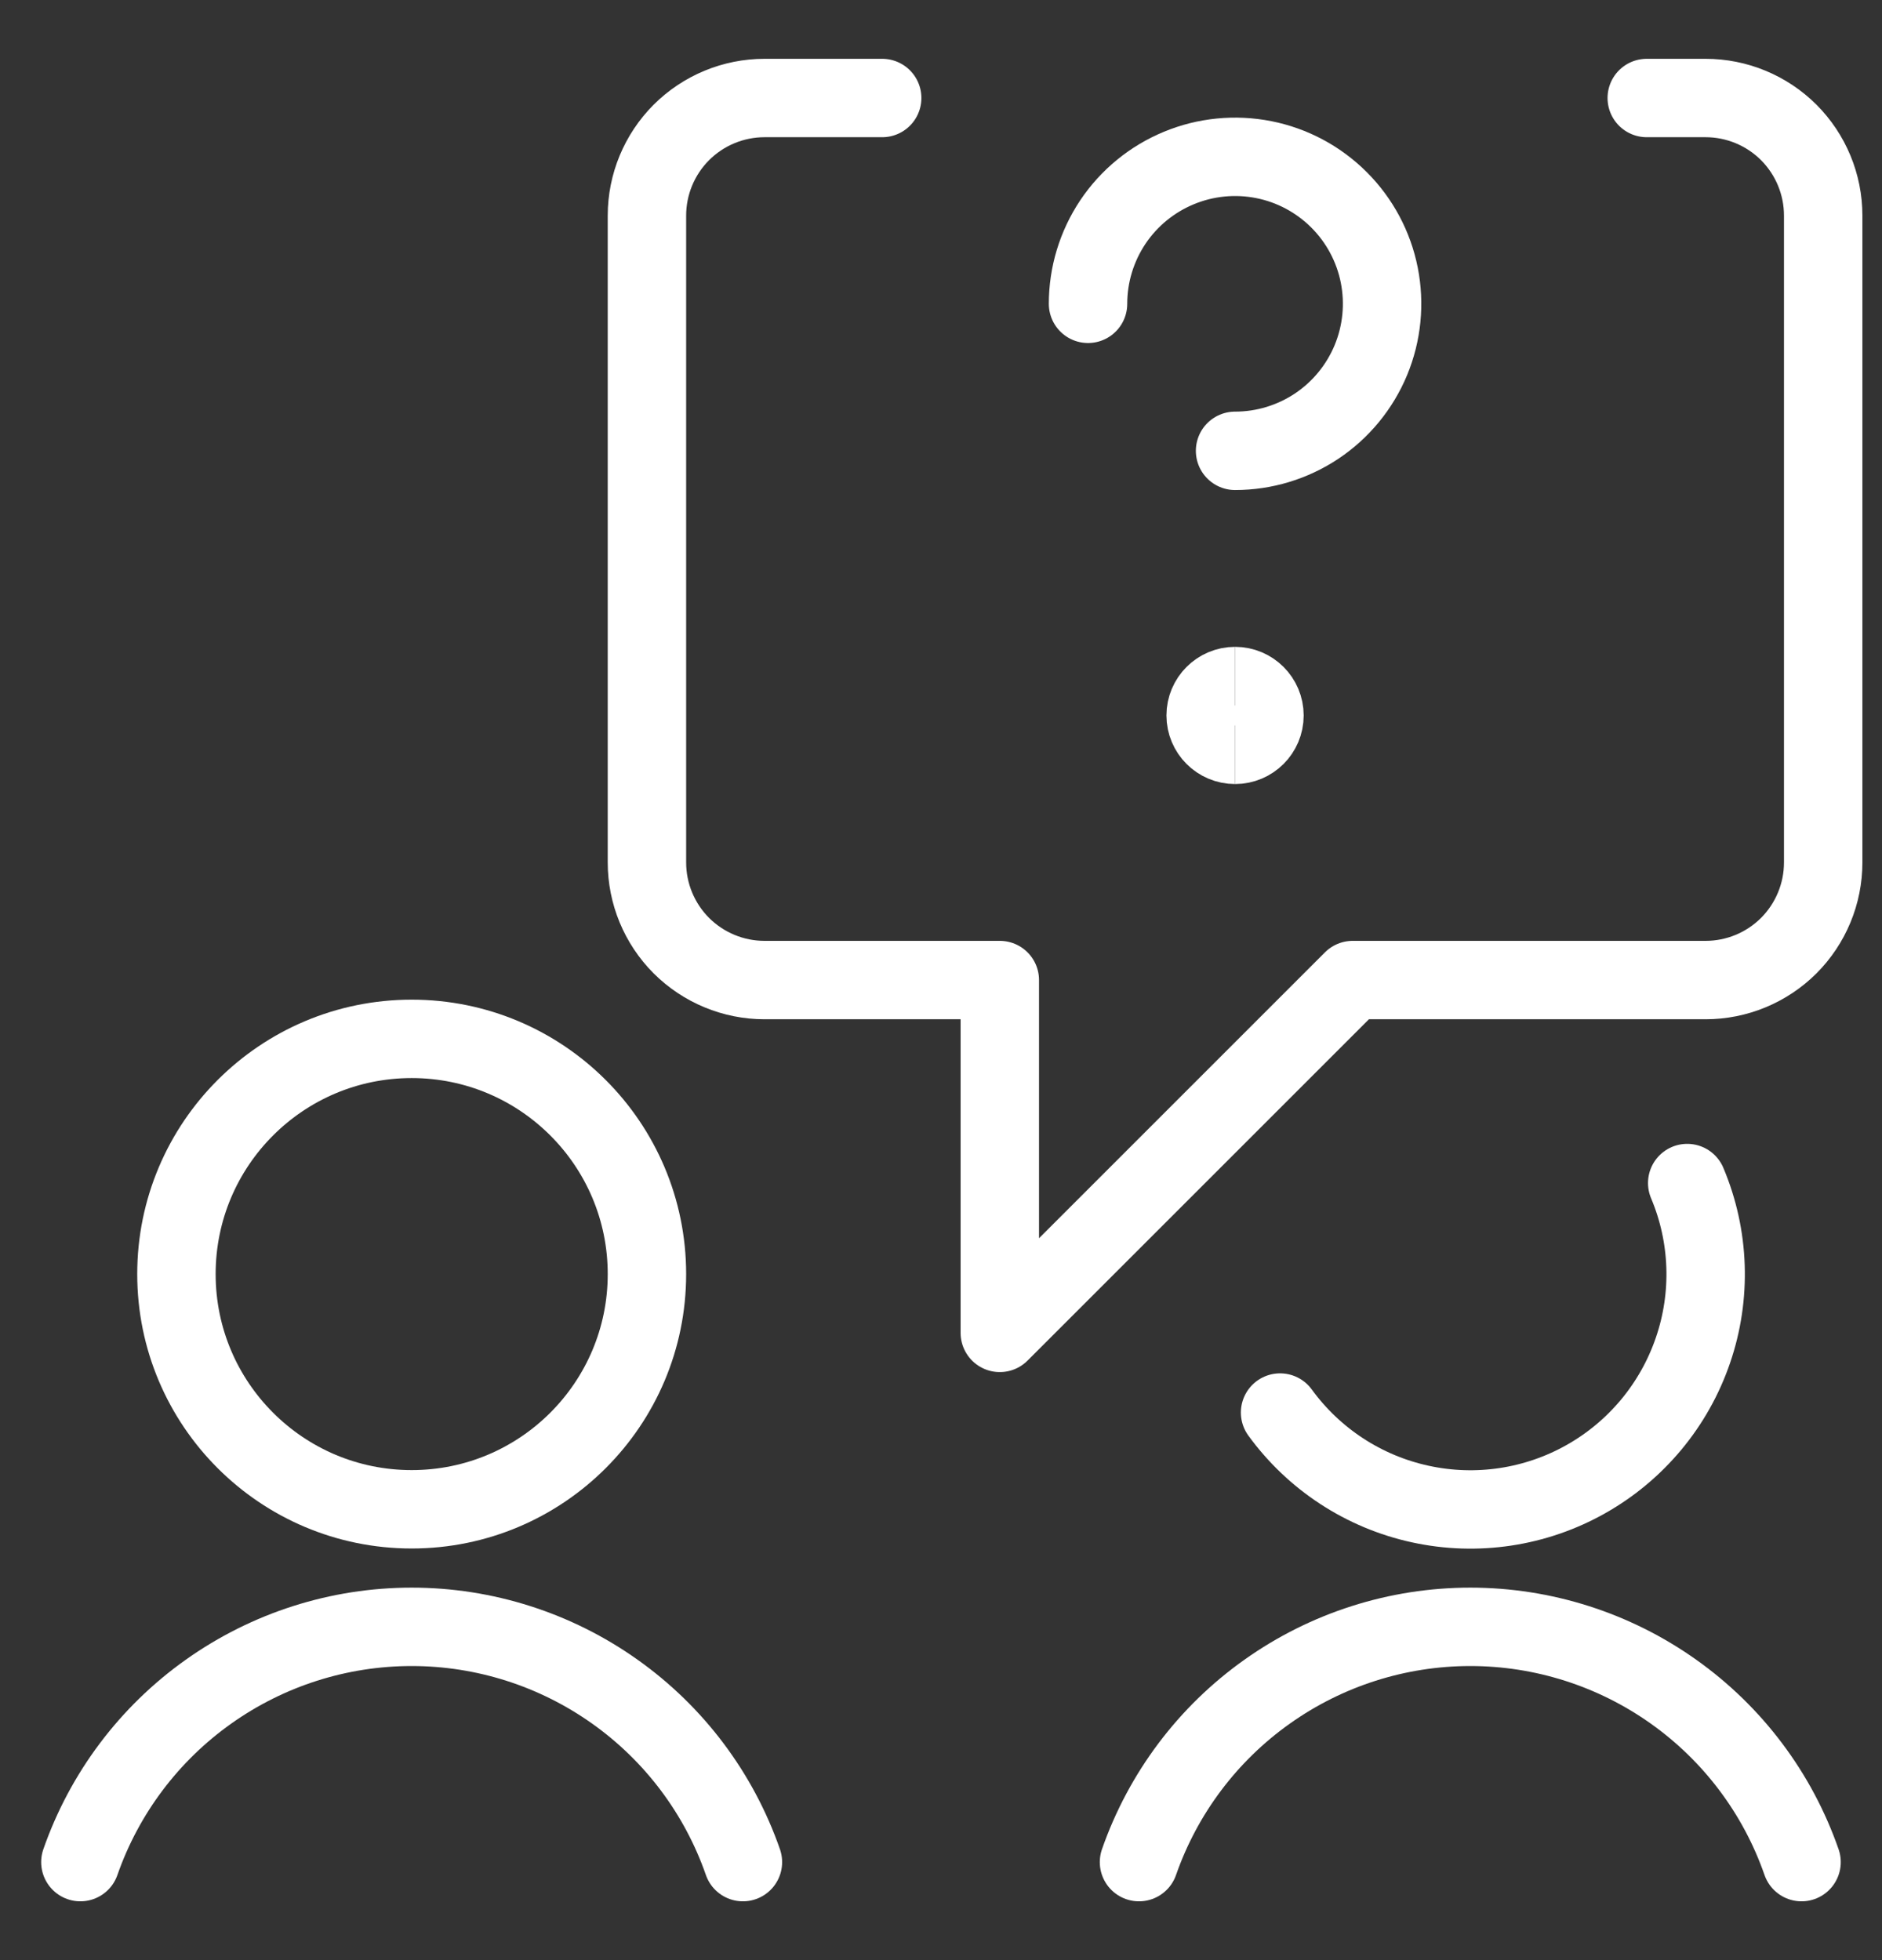
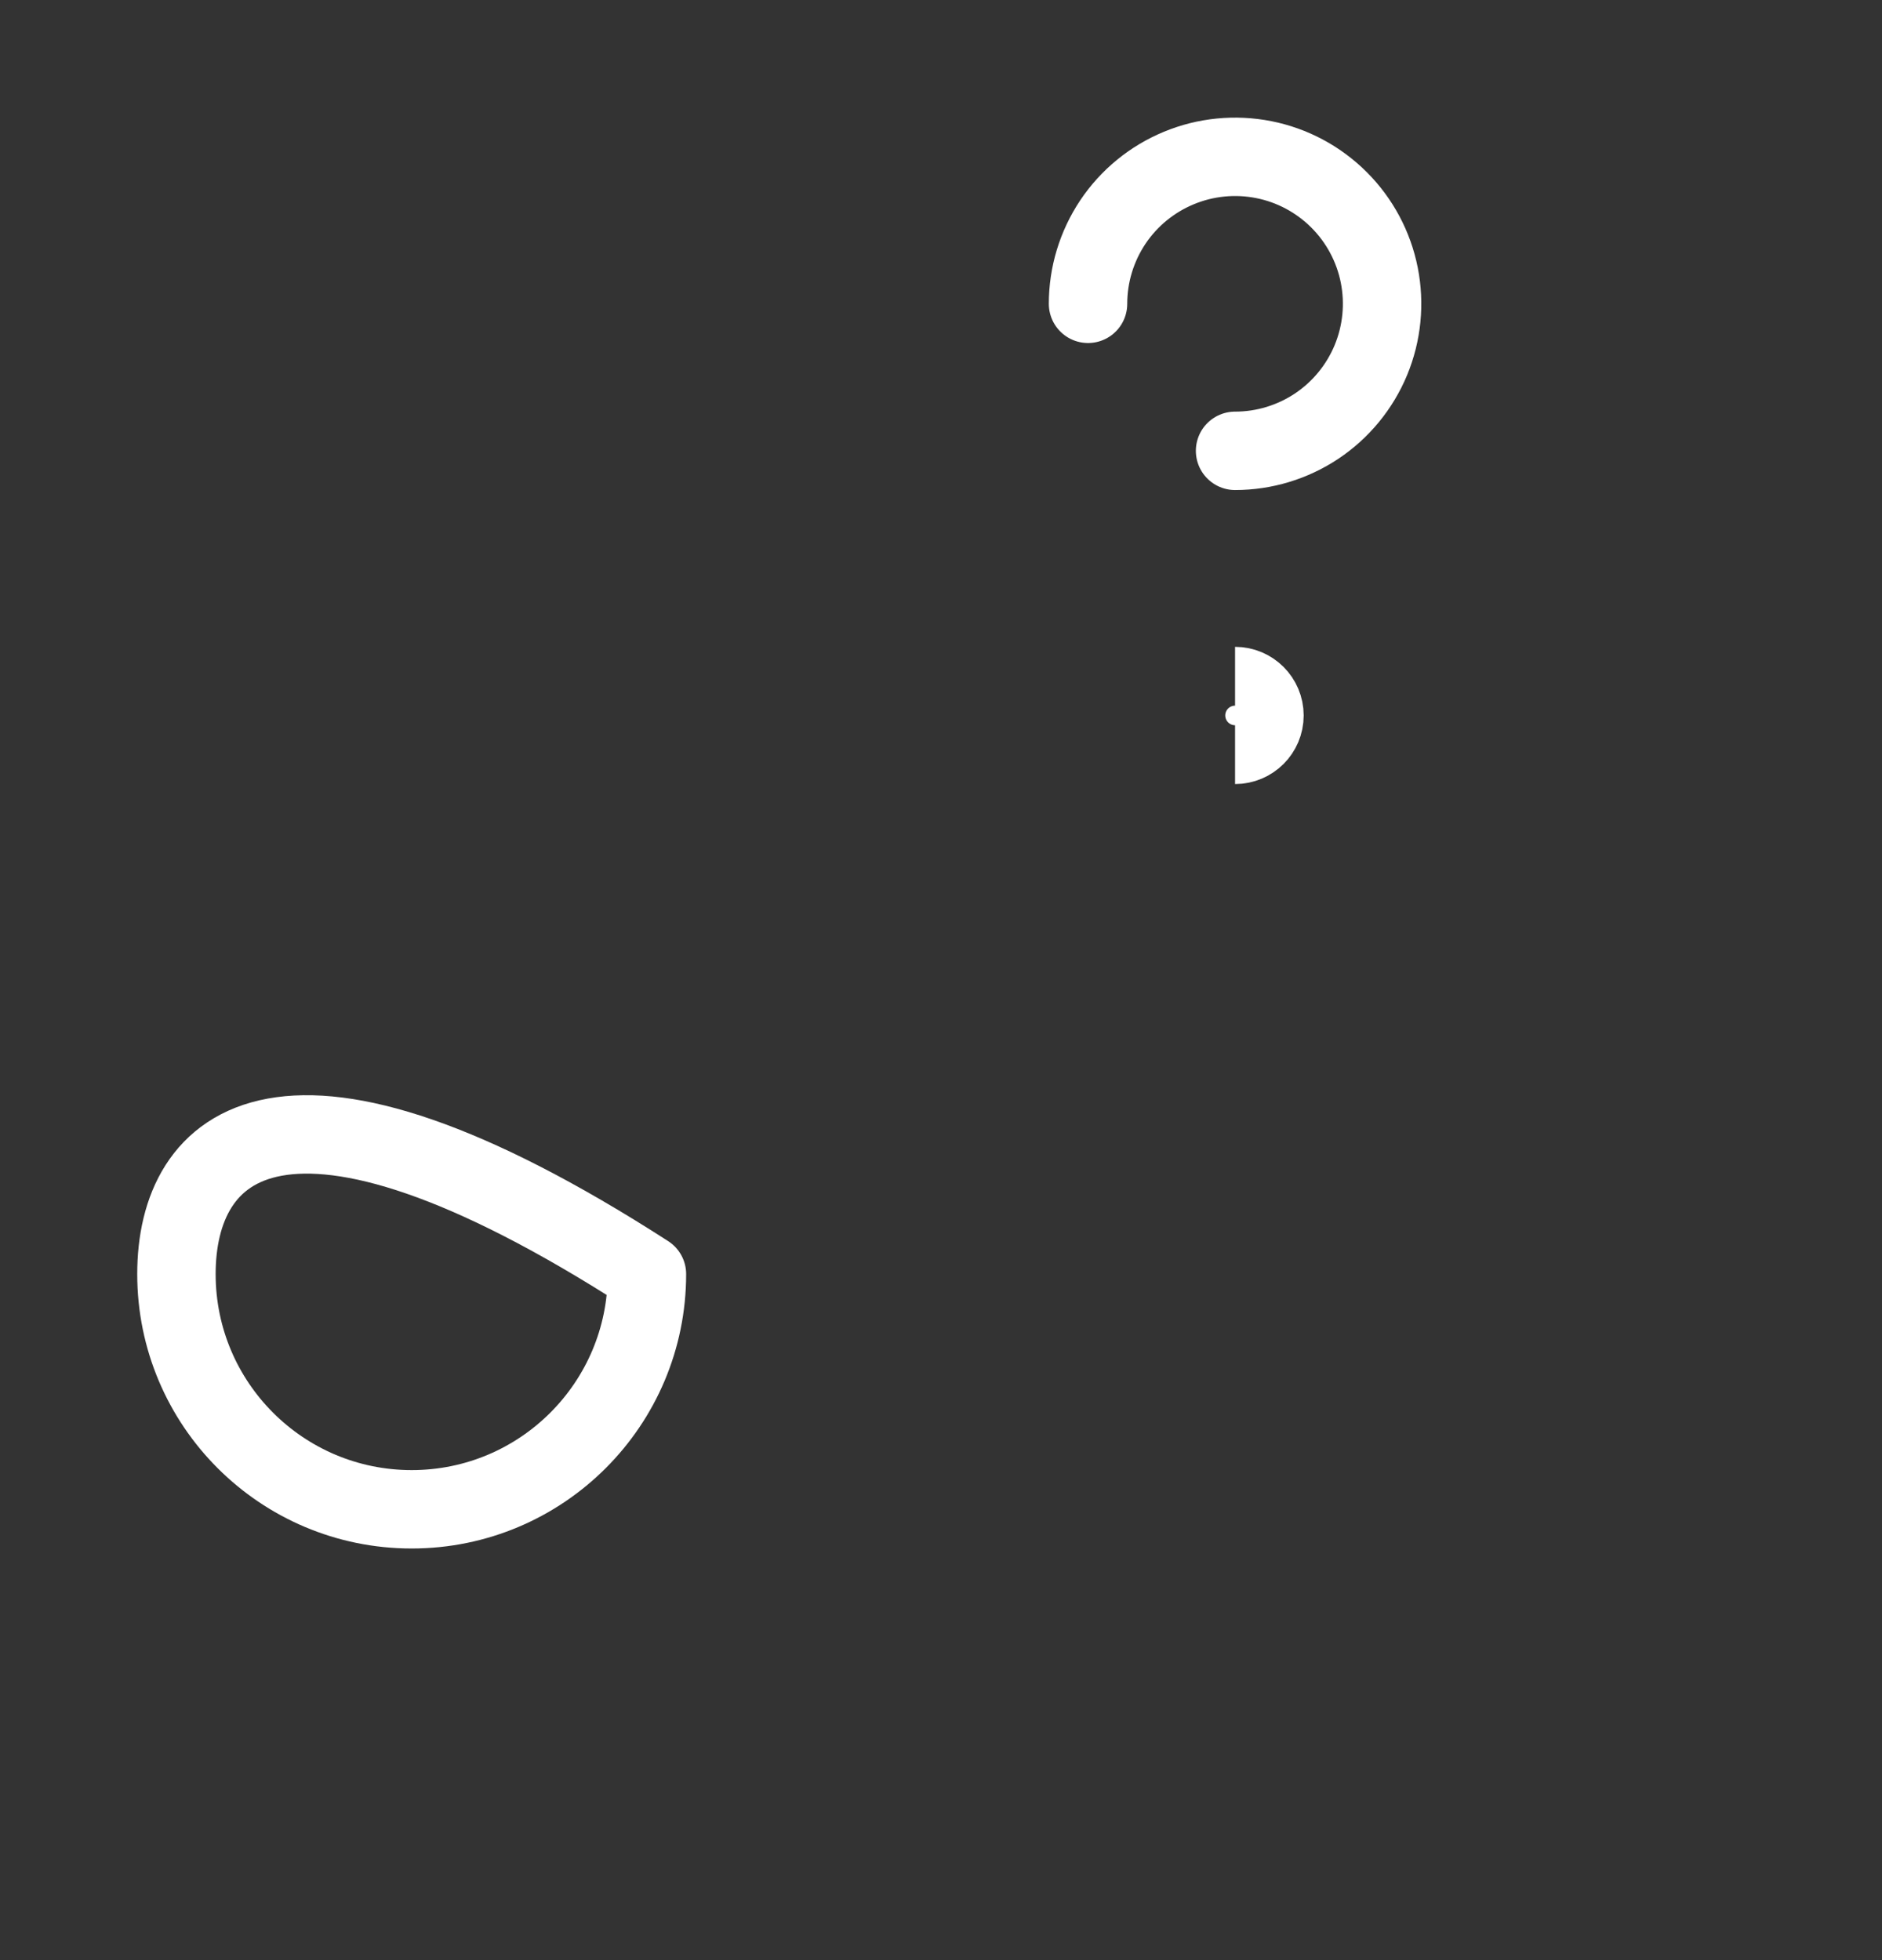
<svg xmlns="http://www.w3.org/2000/svg" width="24" height="25" viewBox="0 0 24 25" fill="none">
  <rect x="0" y="0" width="24" height="25" fill="#333333" stroke="none" />
  <g clip-path="url(#clip0_6_18082)">
-     <path d="M5.25 19.25C6.907 19.25 8.25 17.907 8.25 16.25C8.25 14.593 6.907 13.25 5.25 13.25C3.593 13.25 2.25 14.593 2.25 16.25C2.25 17.907 3.593 19.25 5.25 19.25Z" stroke="white" stroke-linecap="round" stroke-linejoin="round" />
-     <path d="M9.474 23.75C9.169 22.873 8.598 22.113 7.841 21.576C7.084 21.038 6.178 20.749 5.25 20.749C4.321 20.749 3.416 21.038 2.659 21.576C1.902 22.113 1.331 22.873 1.025 23.75" stroke="white" stroke-linecap="round" stroke-linejoin="round" />
-     <path d="M21.516 15.089C21.802 15.767 21.828 16.527 21.589 17.223C21.351 17.919 20.865 18.504 20.224 18.865C19.583 19.227 18.831 19.34 18.112 19.183C17.393 19.027 16.757 18.611 16.324 18.016" stroke="white" stroke-linecap="round" stroke-linejoin="round" />
-     <path d="M22.974 23.75C22.669 22.873 22.098 22.113 21.341 21.576C20.584 21.038 19.678 20.749 18.75 20.749C17.822 20.749 16.916 21.038 16.159 21.576C15.402 22.113 14.831 22.873 14.525 23.75" stroke="white" stroke-linecap="round" stroke-linejoin="round" />
-     <path d="M21 1.25H21.75C22.148 1.25 22.529 1.408 22.811 1.689C23.092 1.971 23.25 2.352 23.25 2.75V11C23.25 11.398 23.092 11.779 22.811 12.061C22.529 12.342 22.148 12.5 21.75 12.5H17.25L12.75 17V12.5H9.75C9.352 12.5 8.971 12.342 8.689 12.061C8.408 11.779 8.25 11.398 8.25 11V2.75C8.25 2.352 8.408 1.971 8.689 1.689C8.971 1.408 9.352 1.25 9.75 1.25H11.25" stroke="white" stroke-linecap="round" stroke-linejoin="round" />
+     <path d="M5.25 19.25C6.907 19.25 8.25 17.907 8.25 16.25C3.593 13.25 2.25 14.593 2.25 16.25C2.25 17.907 3.593 19.25 5.25 19.25Z" stroke="white" stroke-linecap="round" stroke-linejoin="round" />
    <path d="M13.875 3.875C13.875 3.504 13.985 3.142 14.191 2.833C14.397 2.525 14.69 2.285 15.033 2.143C15.375 2.001 15.752 1.964 16.116 2.036C16.48 2.108 16.814 2.287 17.076 2.549C17.338 2.811 17.517 3.145 17.589 3.509C17.661 3.873 17.624 4.25 17.482 4.593C17.34 4.935 17.1 5.228 16.792 5.434C16.483 5.64 16.121 5.75 15.75 5.75" stroke="white" stroke-linecap="round" stroke-linejoin="round" />
-     <path d="M15.75 9.5C15.543 9.5 15.375 9.332 15.375 9.125C15.375 8.918 15.543 8.75 15.75 8.75" stroke="white" />
    <path d="M15.75 9.5C15.957 9.5 16.125 9.332 16.125 9.125C16.125 8.918 15.957 8.75 15.75 8.75" stroke="white" />
  </g>
  <defs>
    <clipPath id="clip0_6_18082">
      <rect width="24" height="24" fill="white" transform="translate(0 0.5)" />
    </clipPath>
  </defs>
</svg>